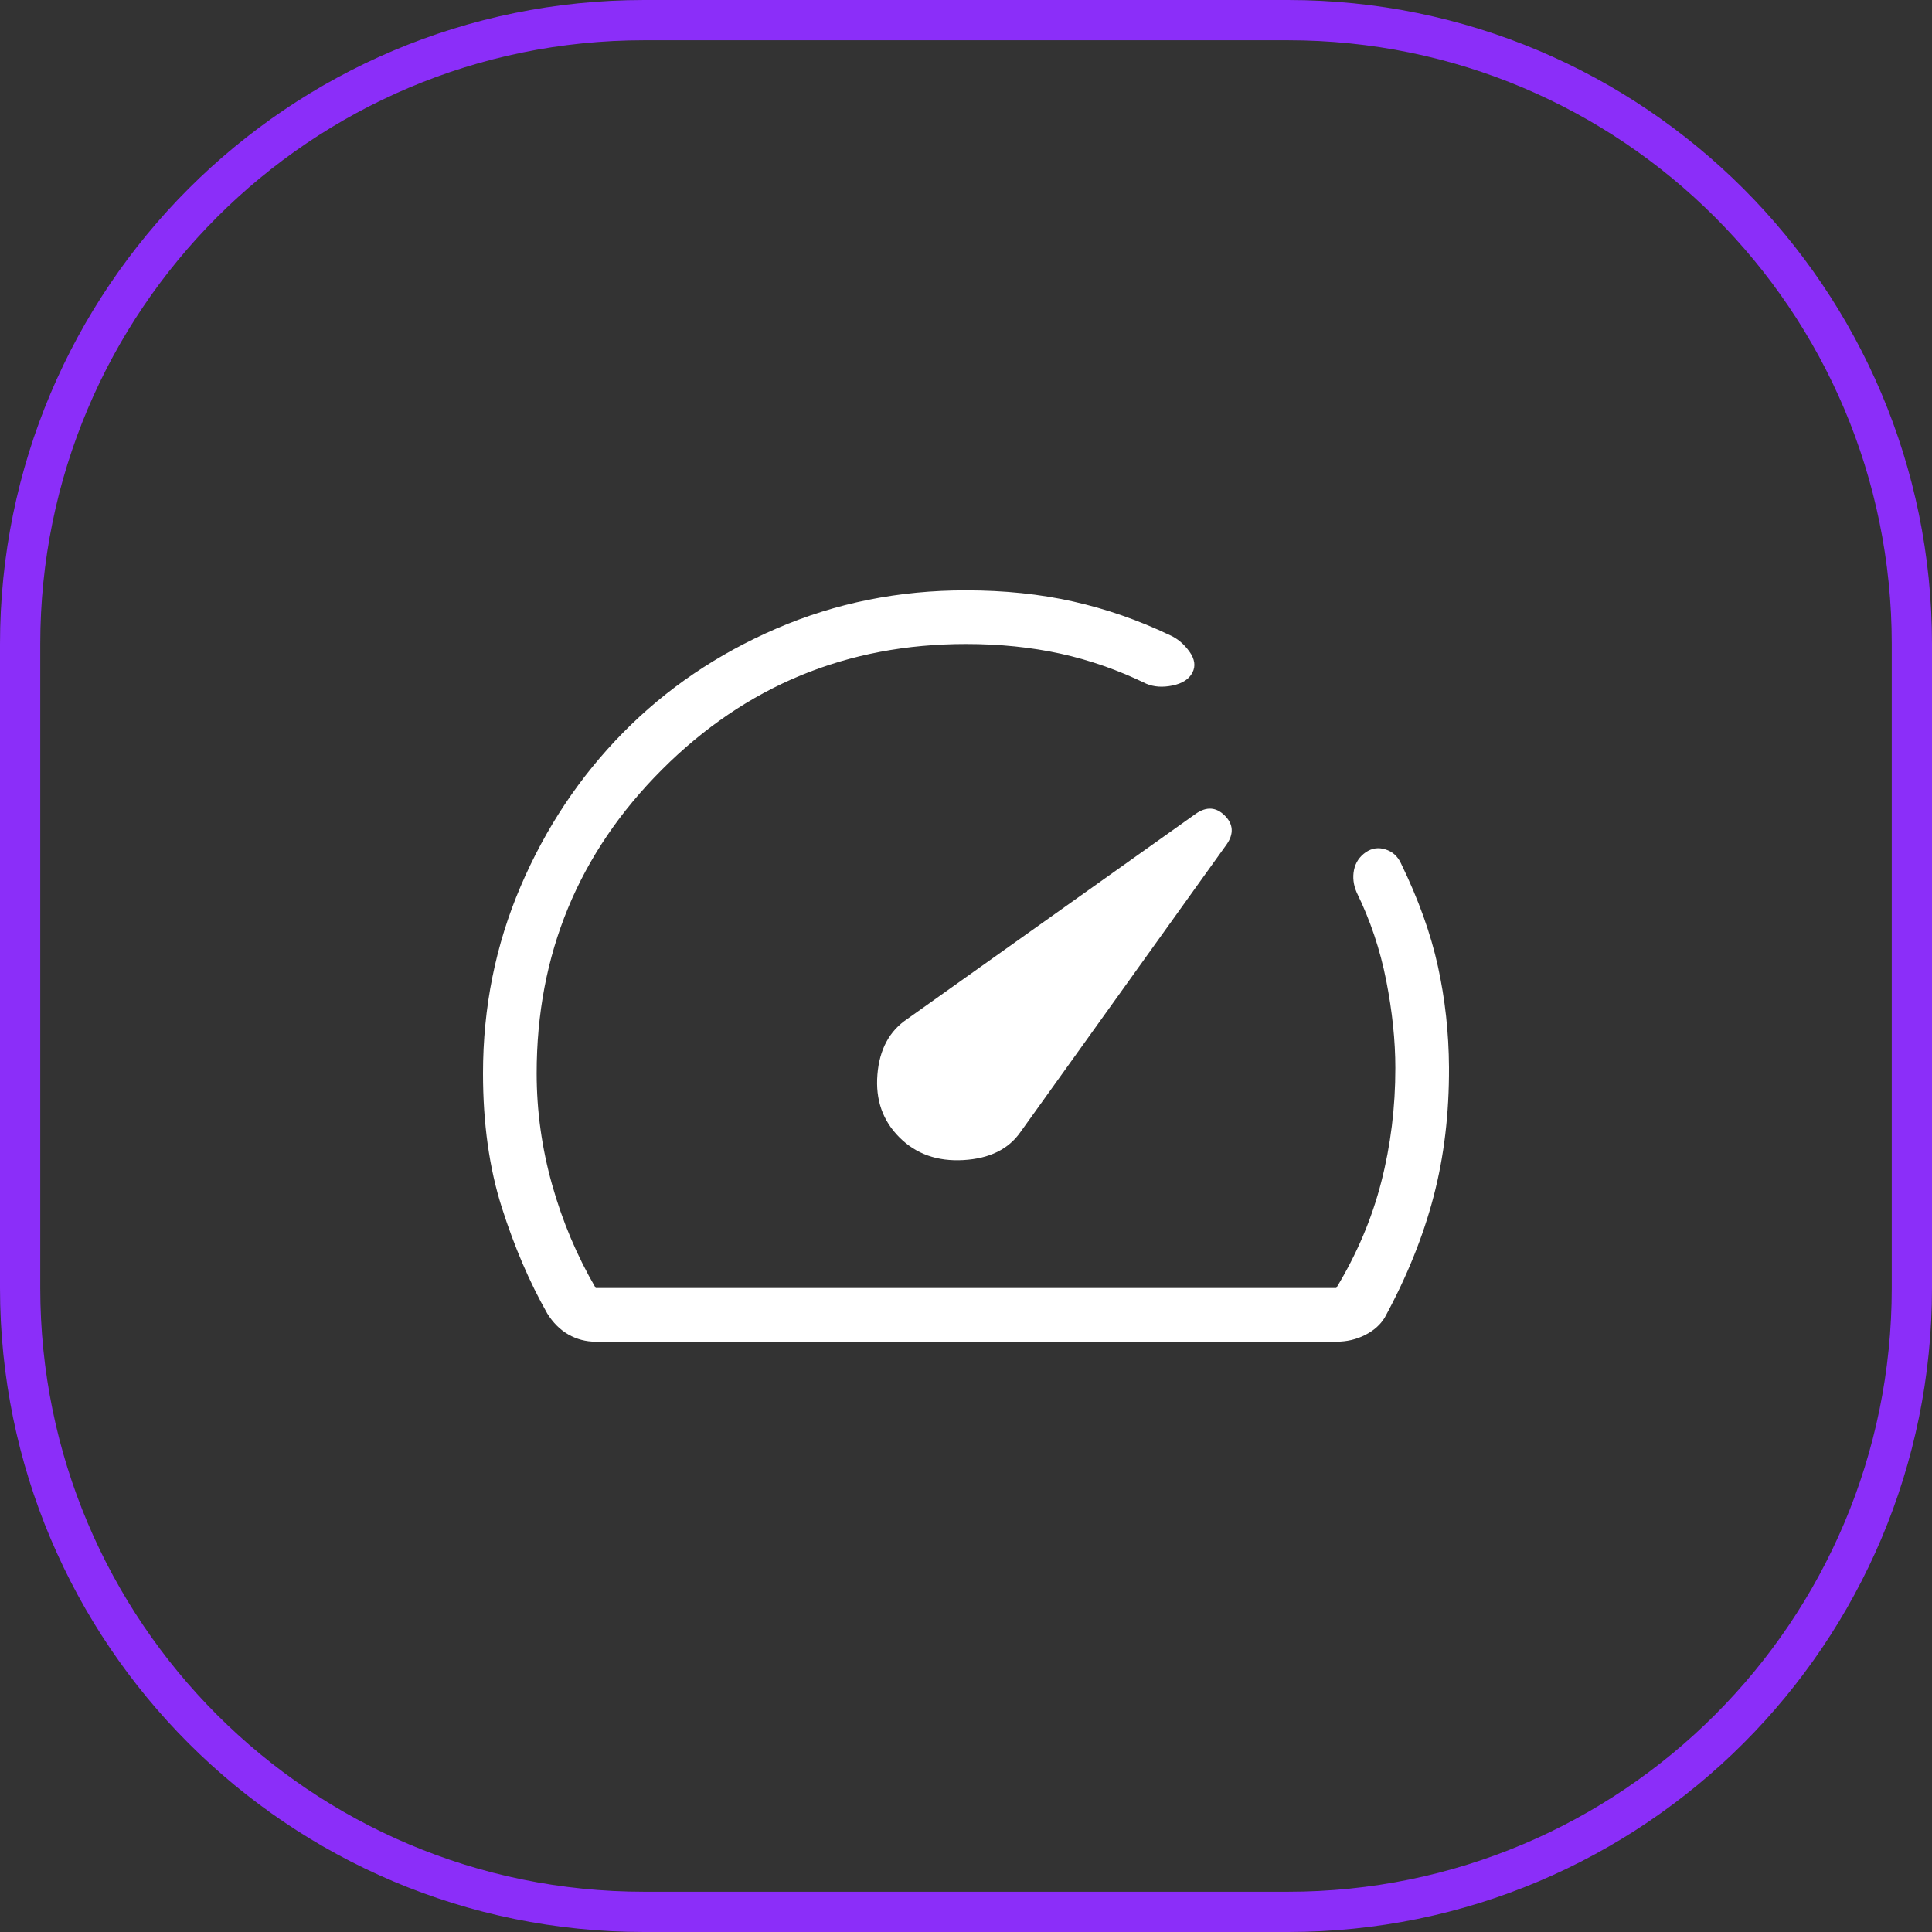
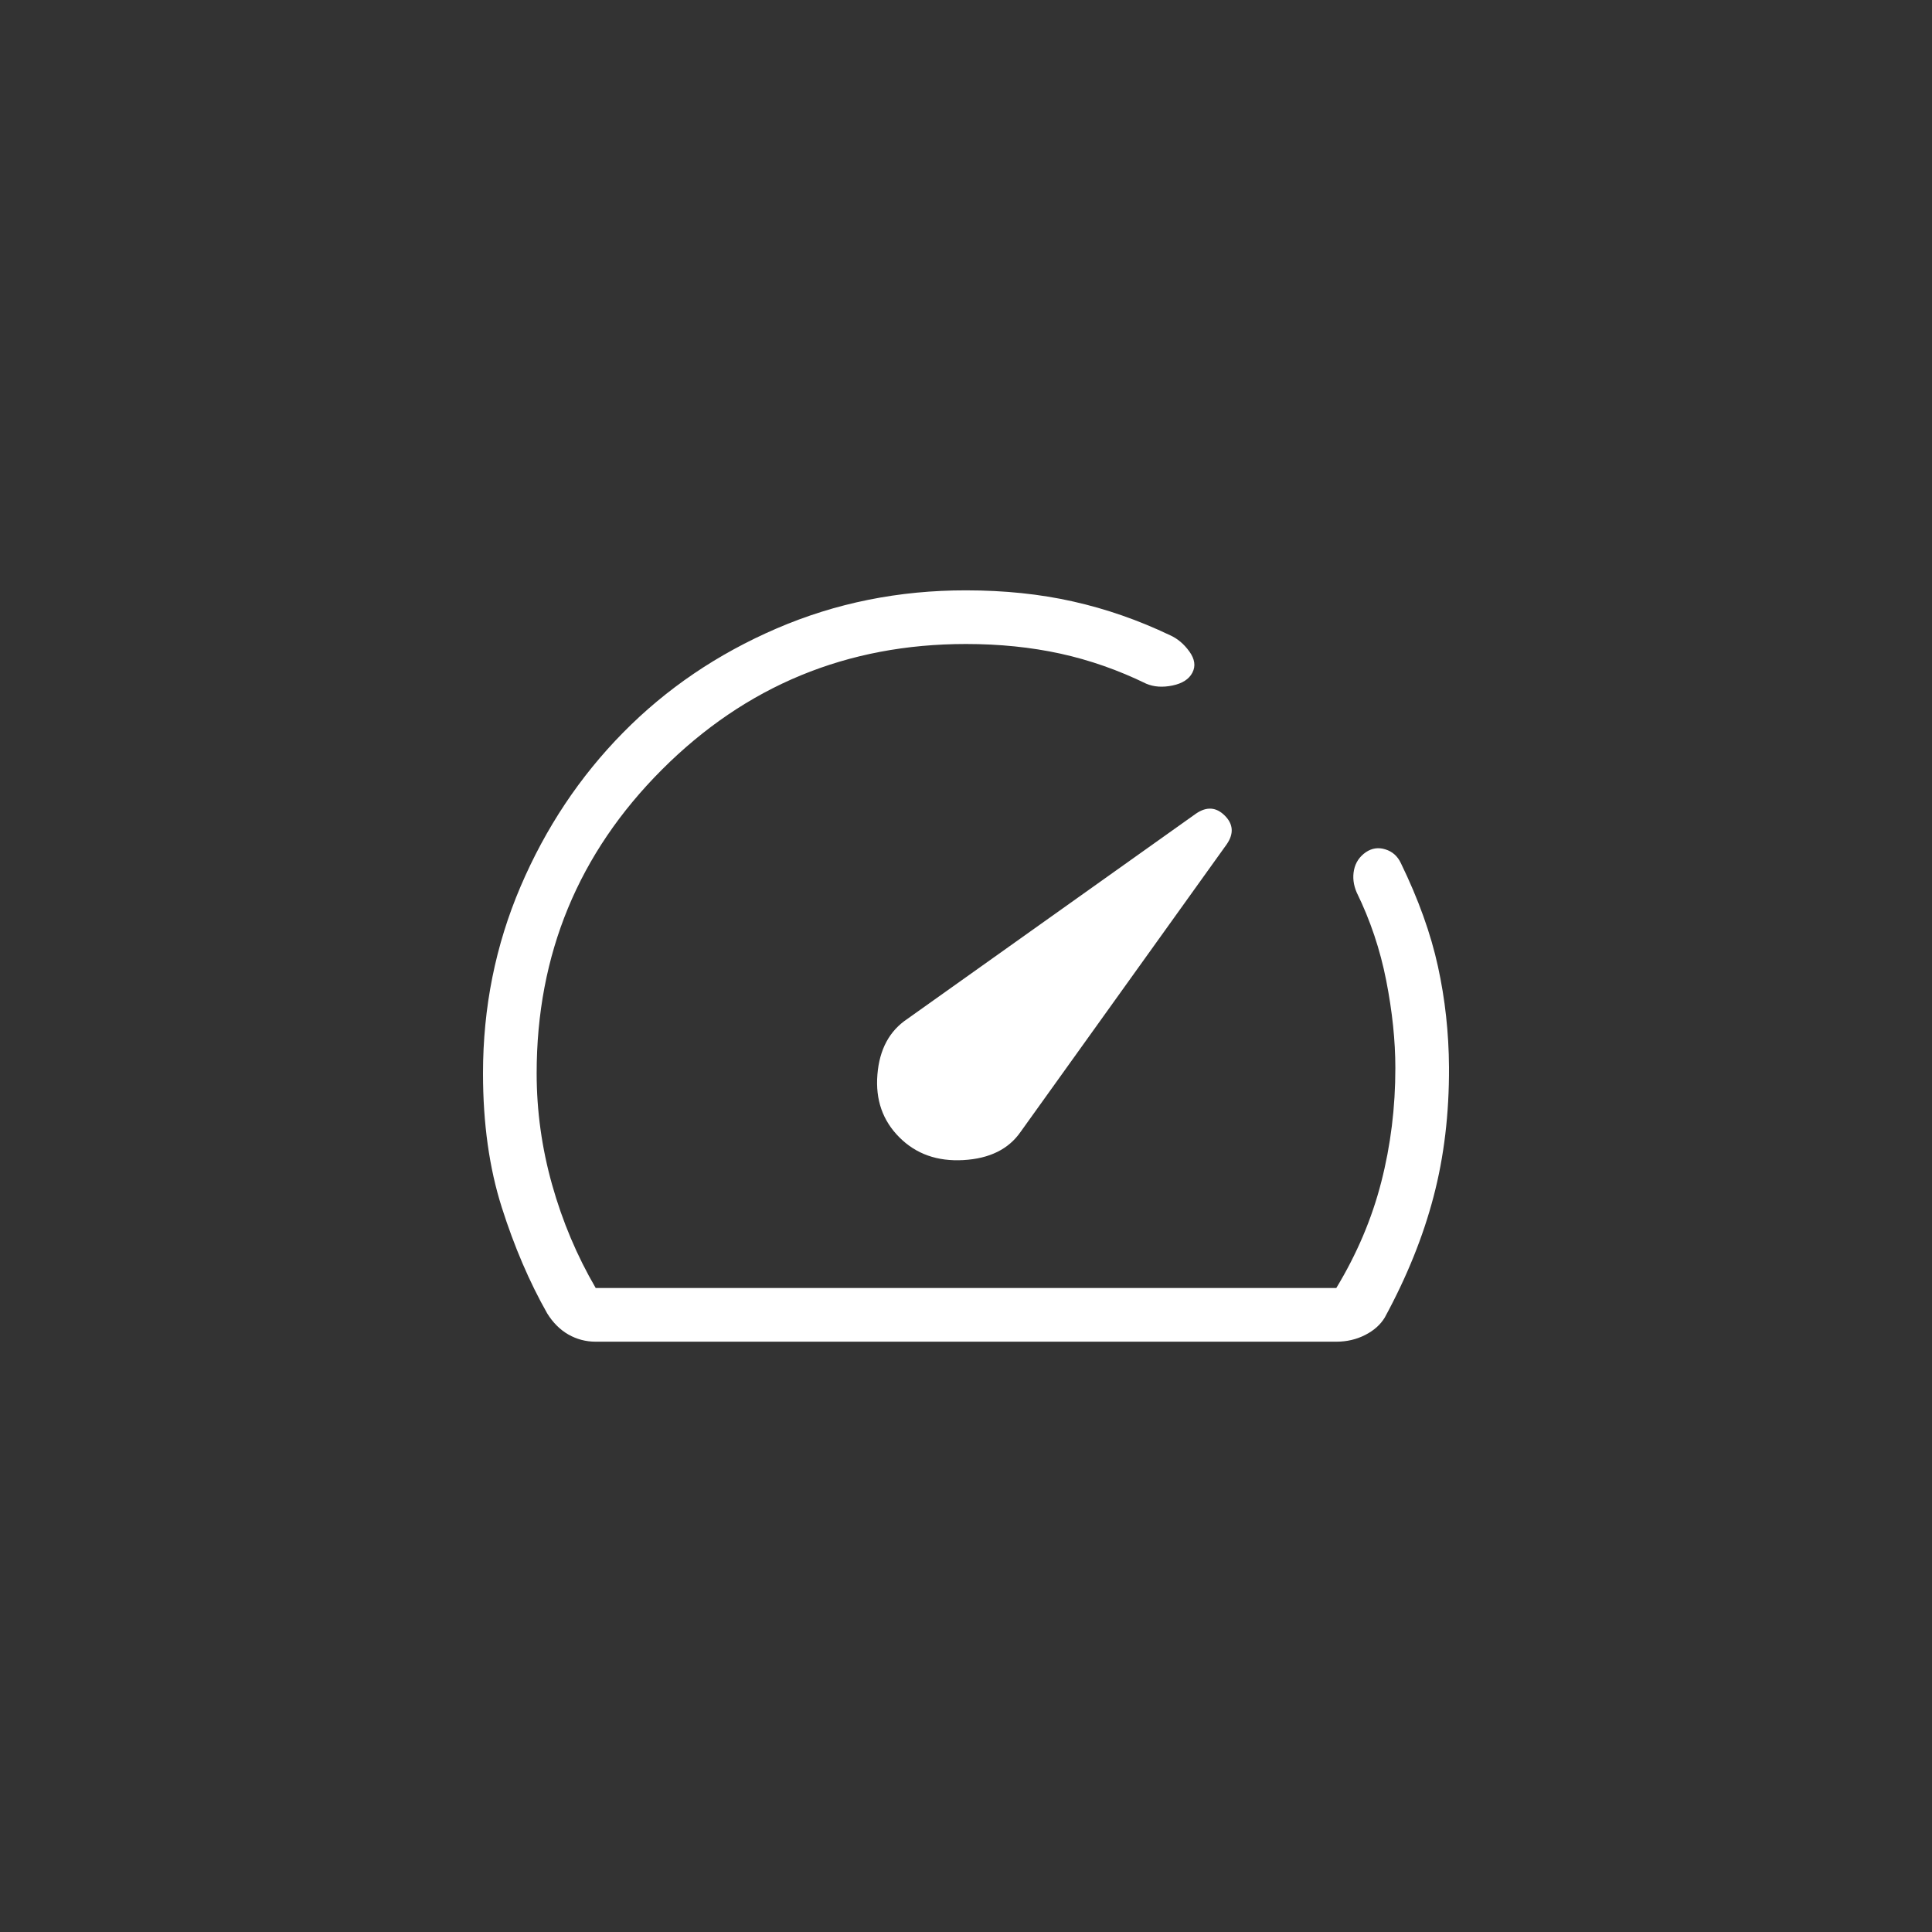
<svg xmlns="http://www.w3.org/2000/svg" width="48" height="48" viewBox="0 0 48 48" fill="none">
  <rect x="0" y="0" width="48" height="48" fill="#333333" stroke="none" />
-   <path d="M16 0.5H32C40.56 0.5 47.5 7.44 47.5 16V32C47.5 40.56 40.56 47.5 32 47.5H16C7.44 47.5 0.5 40.56 0.5 32V16C0.5 7.44 7.44 0.5 16 0.5Z" stroke="#8B2EF9" />
  <path d="M22.344 28.256C22.757 28.671 23.288 28.859 23.936 28.822C24.584 28.785 25.057 28.552 25.355 28.123L30.476 20.978C30.658 20.715 30.643 20.476 30.429 20.263C30.216 20.05 29.977 20.034 29.713 20.215L22.544 25.314C22.098 25.611 21.849 26.072 21.799 26.698C21.748 27.323 21.93 27.842 22.344 28.256ZM24 14.667C24.954 14.667 25.841 14.759 26.661 14.944C27.482 15.128 28.284 15.407 29.069 15.782C29.254 15.864 29.414 15.999 29.549 16.186C29.684 16.373 29.71 16.548 29.625 16.711C29.541 16.874 29.376 16.98 29.131 17.031C28.885 17.082 28.668 17.067 28.477 16.986C27.784 16.648 27.073 16.399 26.344 16.239C25.616 16.08 24.835 16 24 16C21.044 16 18.528 17.039 16.449 19.118C14.371 21.196 13.332 23.712 13.333 26.667C13.333 27.6 13.461 28.523 13.717 29.434C13.973 30.345 14.334 31.2 14.8 32H33.2C33.711 31.156 34.084 30.278 34.317 29.367C34.551 28.456 34.668 27.511 34.667 26.534C34.667 25.853 34.591 25.128 34.44 24.36C34.289 23.591 34.044 22.862 33.707 22.174C33.625 21.984 33.603 21.798 33.64 21.614C33.678 21.429 33.777 21.281 33.937 21.171C34.087 21.071 34.248 21.048 34.421 21.103C34.595 21.157 34.723 21.271 34.805 21.446C35.241 22.343 35.548 23.198 35.725 24.01C35.903 24.821 35.995 25.657 36 26.518C36.005 27.664 35.878 28.735 35.617 29.728C35.358 30.721 34.953 31.723 34.404 32.734C34.297 32.911 34.135 33.056 33.917 33.167C33.7 33.278 33.46 33.334 33.2 33.334H14.8C14.556 33.334 14.329 33.274 14.12 33.155C13.912 33.035 13.737 32.86 13.595 32.631C13.154 31.853 12.778 30.976 12.467 29.999C12.156 29.022 12 27.911 12 26.667C12 25.028 12.311 23.481 12.933 22.026C13.555 20.571 14.403 19.296 15.479 18.203C16.554 17.11 17.826 16.247 19.295 15.614C20.763 14.981 22.332 14.665 24 14.667Z" fill="white" />
</svg>